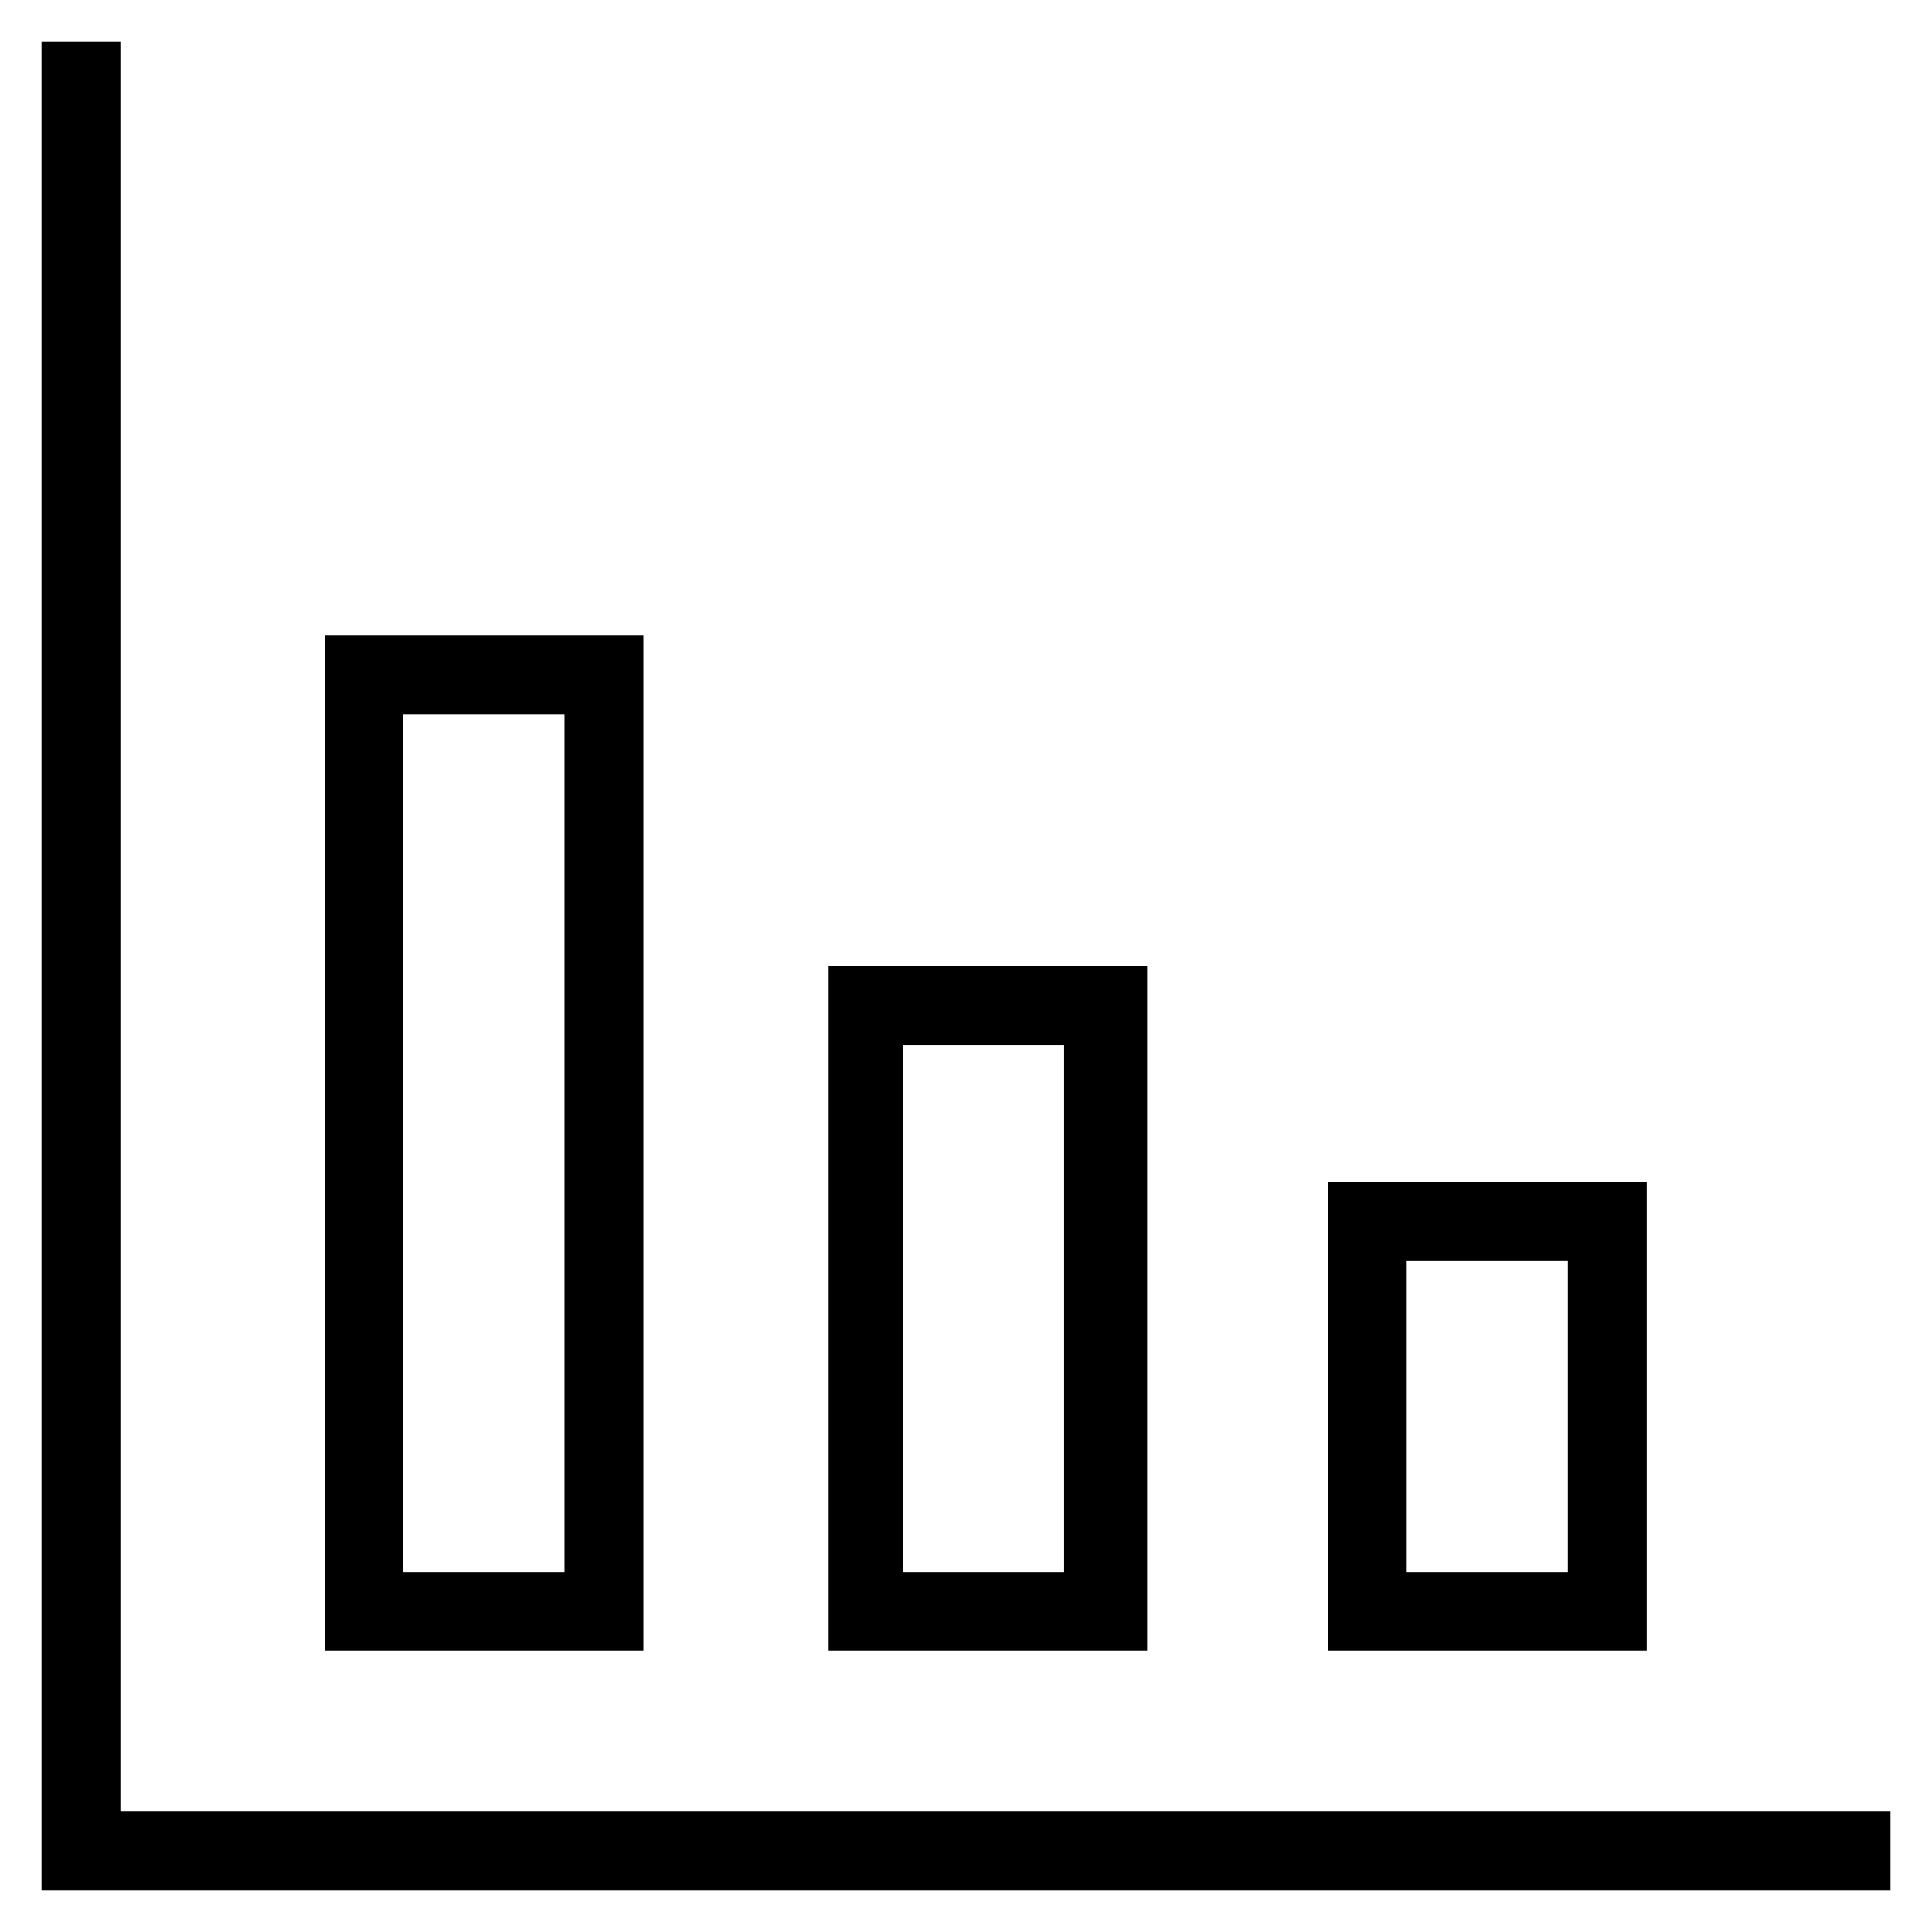
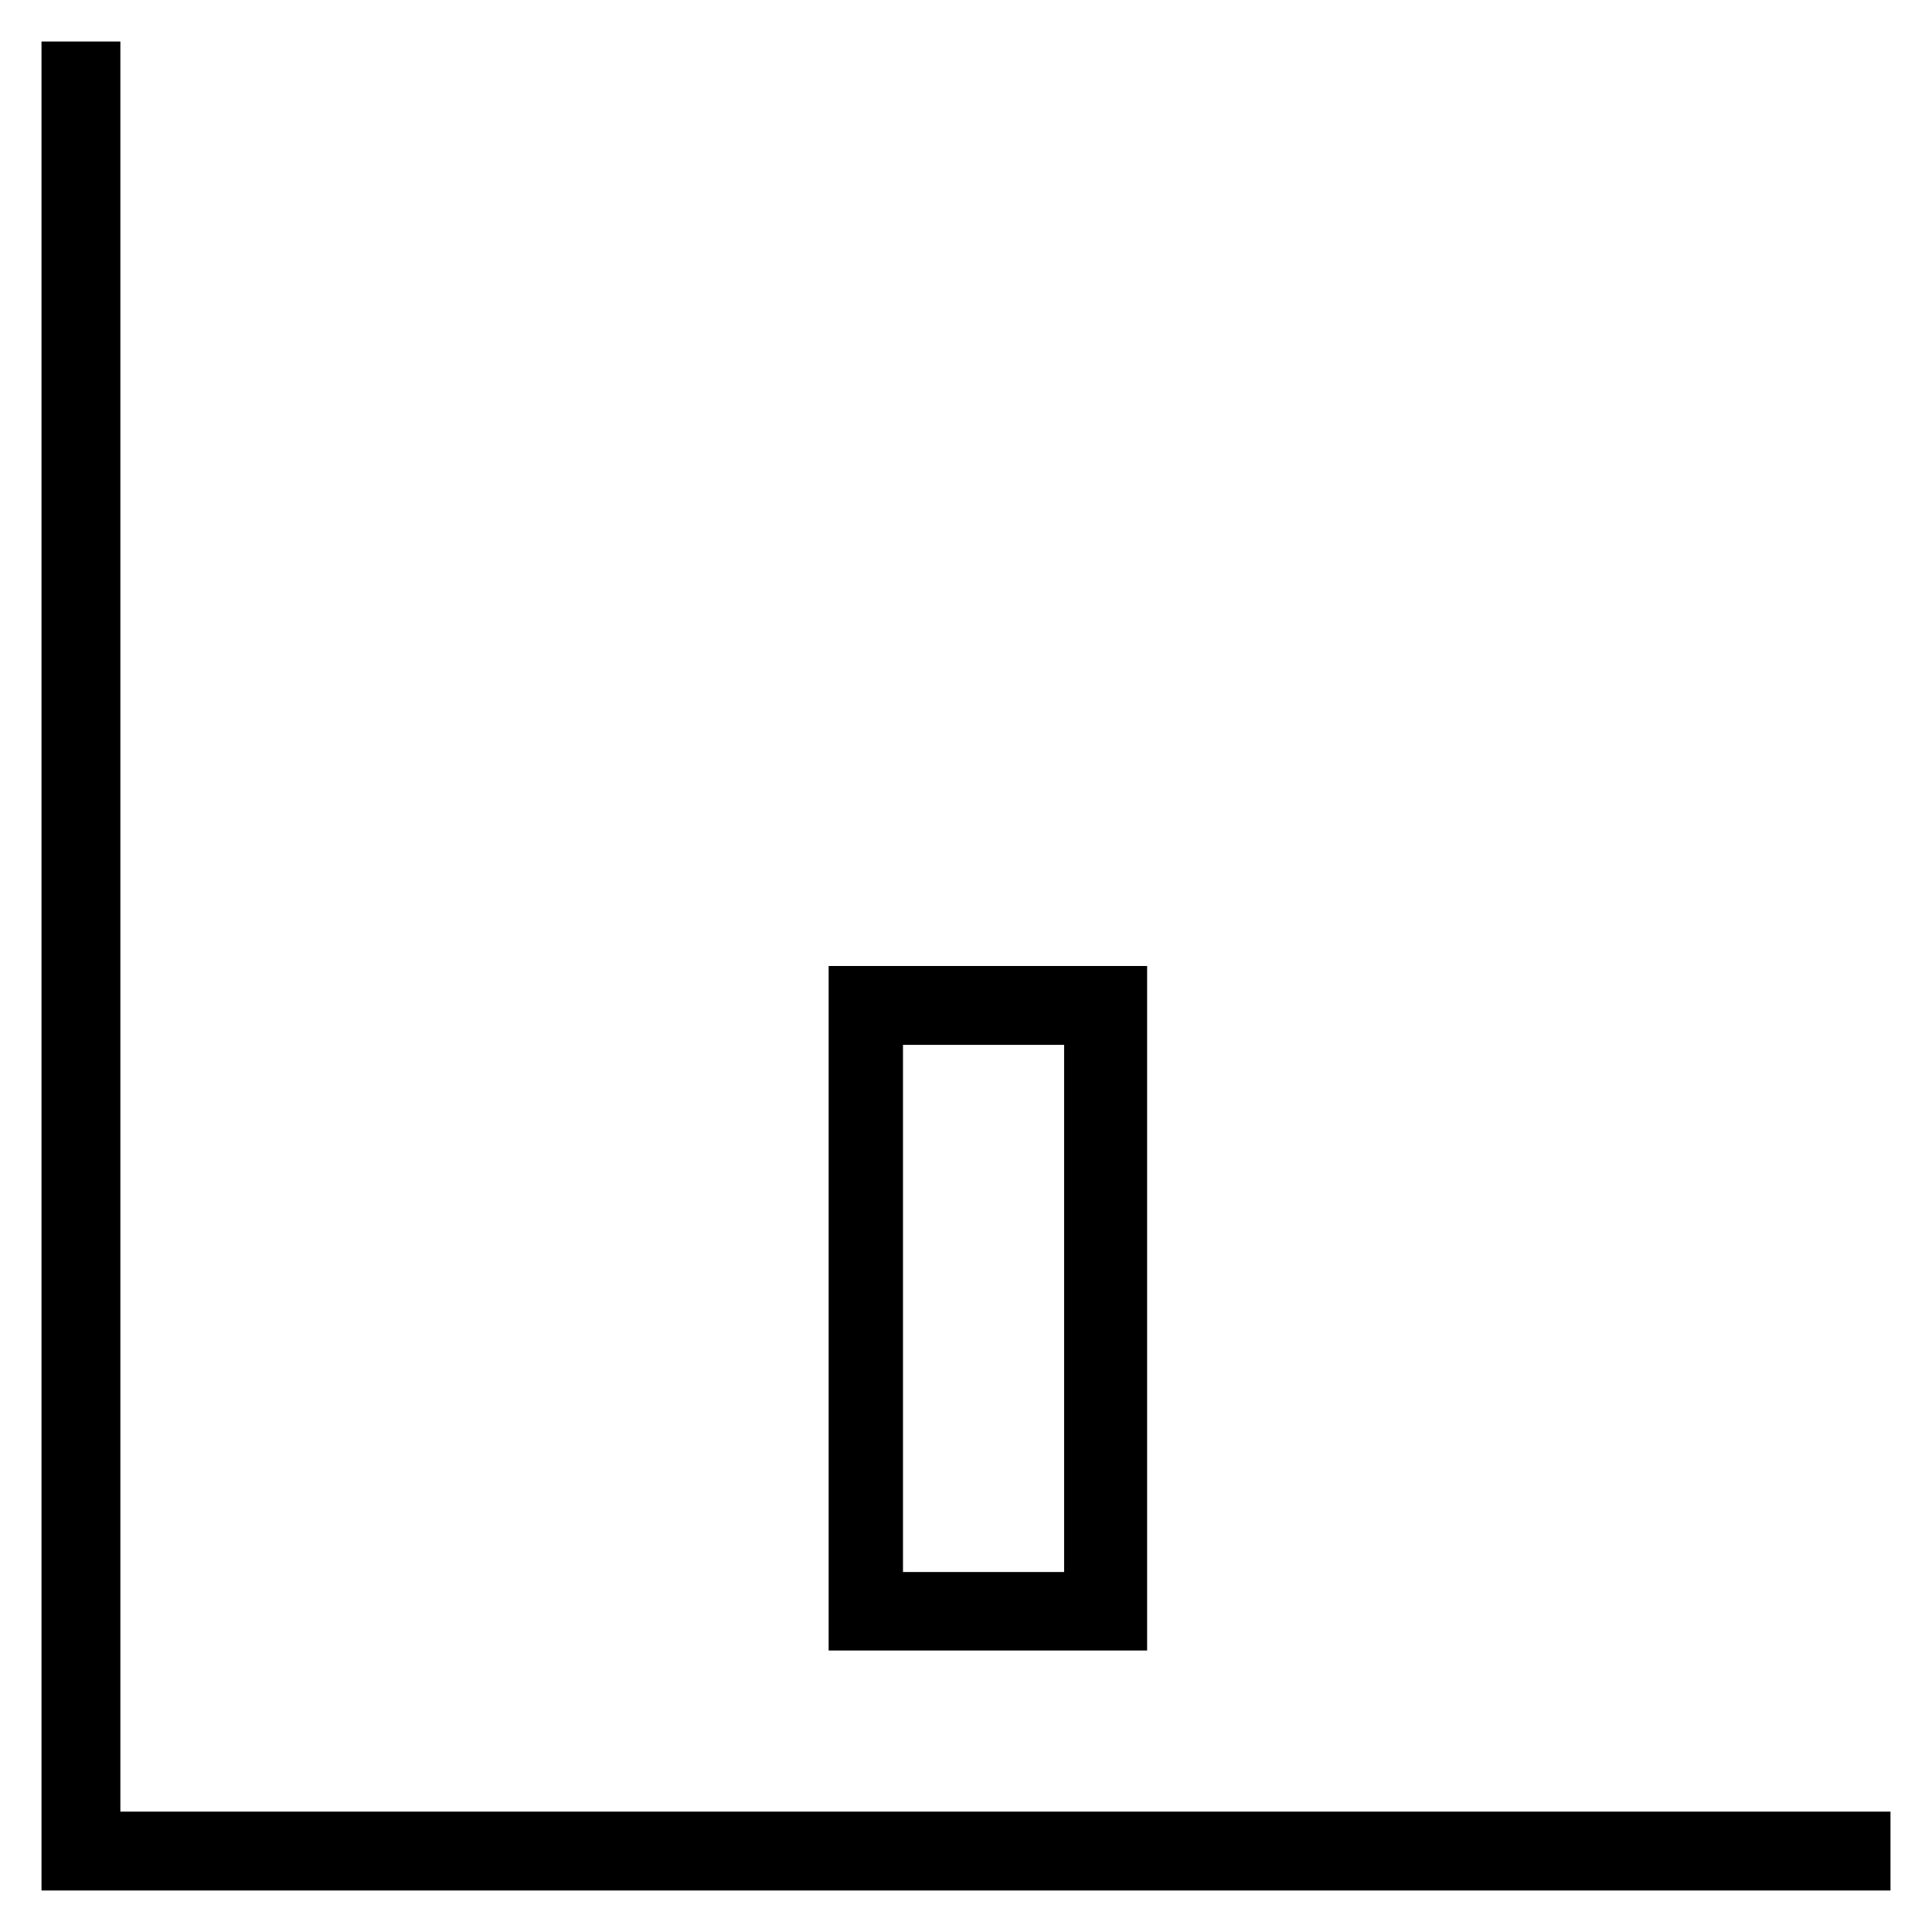
<svg xmlns="http://www.w3.org/2000/svg" fill="#000000" height="800px" width="800px" version="1.1" viewBox="0 0 512 512" enable-background="new 0 0 512 512">
  <g>
    <g>
      <g>
        <g>
          <polygon points="501,501 11,501 11,11 31.9,11 31.9,480.1 501,480.1     " />
        </g>
        <g>
          <g>
-             <path d="m436.4,437.4h-84.4v-124.1h84.4v124.1zm-63.6-20.8h42.7v-82.4h-42.7v82.4z" />
-           </g>
+             </g>
          <g>
            <path d="M304,437.4h-84.4V256H304V437.4z M239.3,416.6h42.7V276.9h-42.7V416.6z" />
          </g>
          <g>
-             <path d="m170.5,437.4h-84.4v-269h84.4v269zm-63.6-20.8h42.7v-227.3h-42.7v227.3z" />
-           </g>
+             </g>
        </g>
      </g>
    </g>
  </g>
</svg>